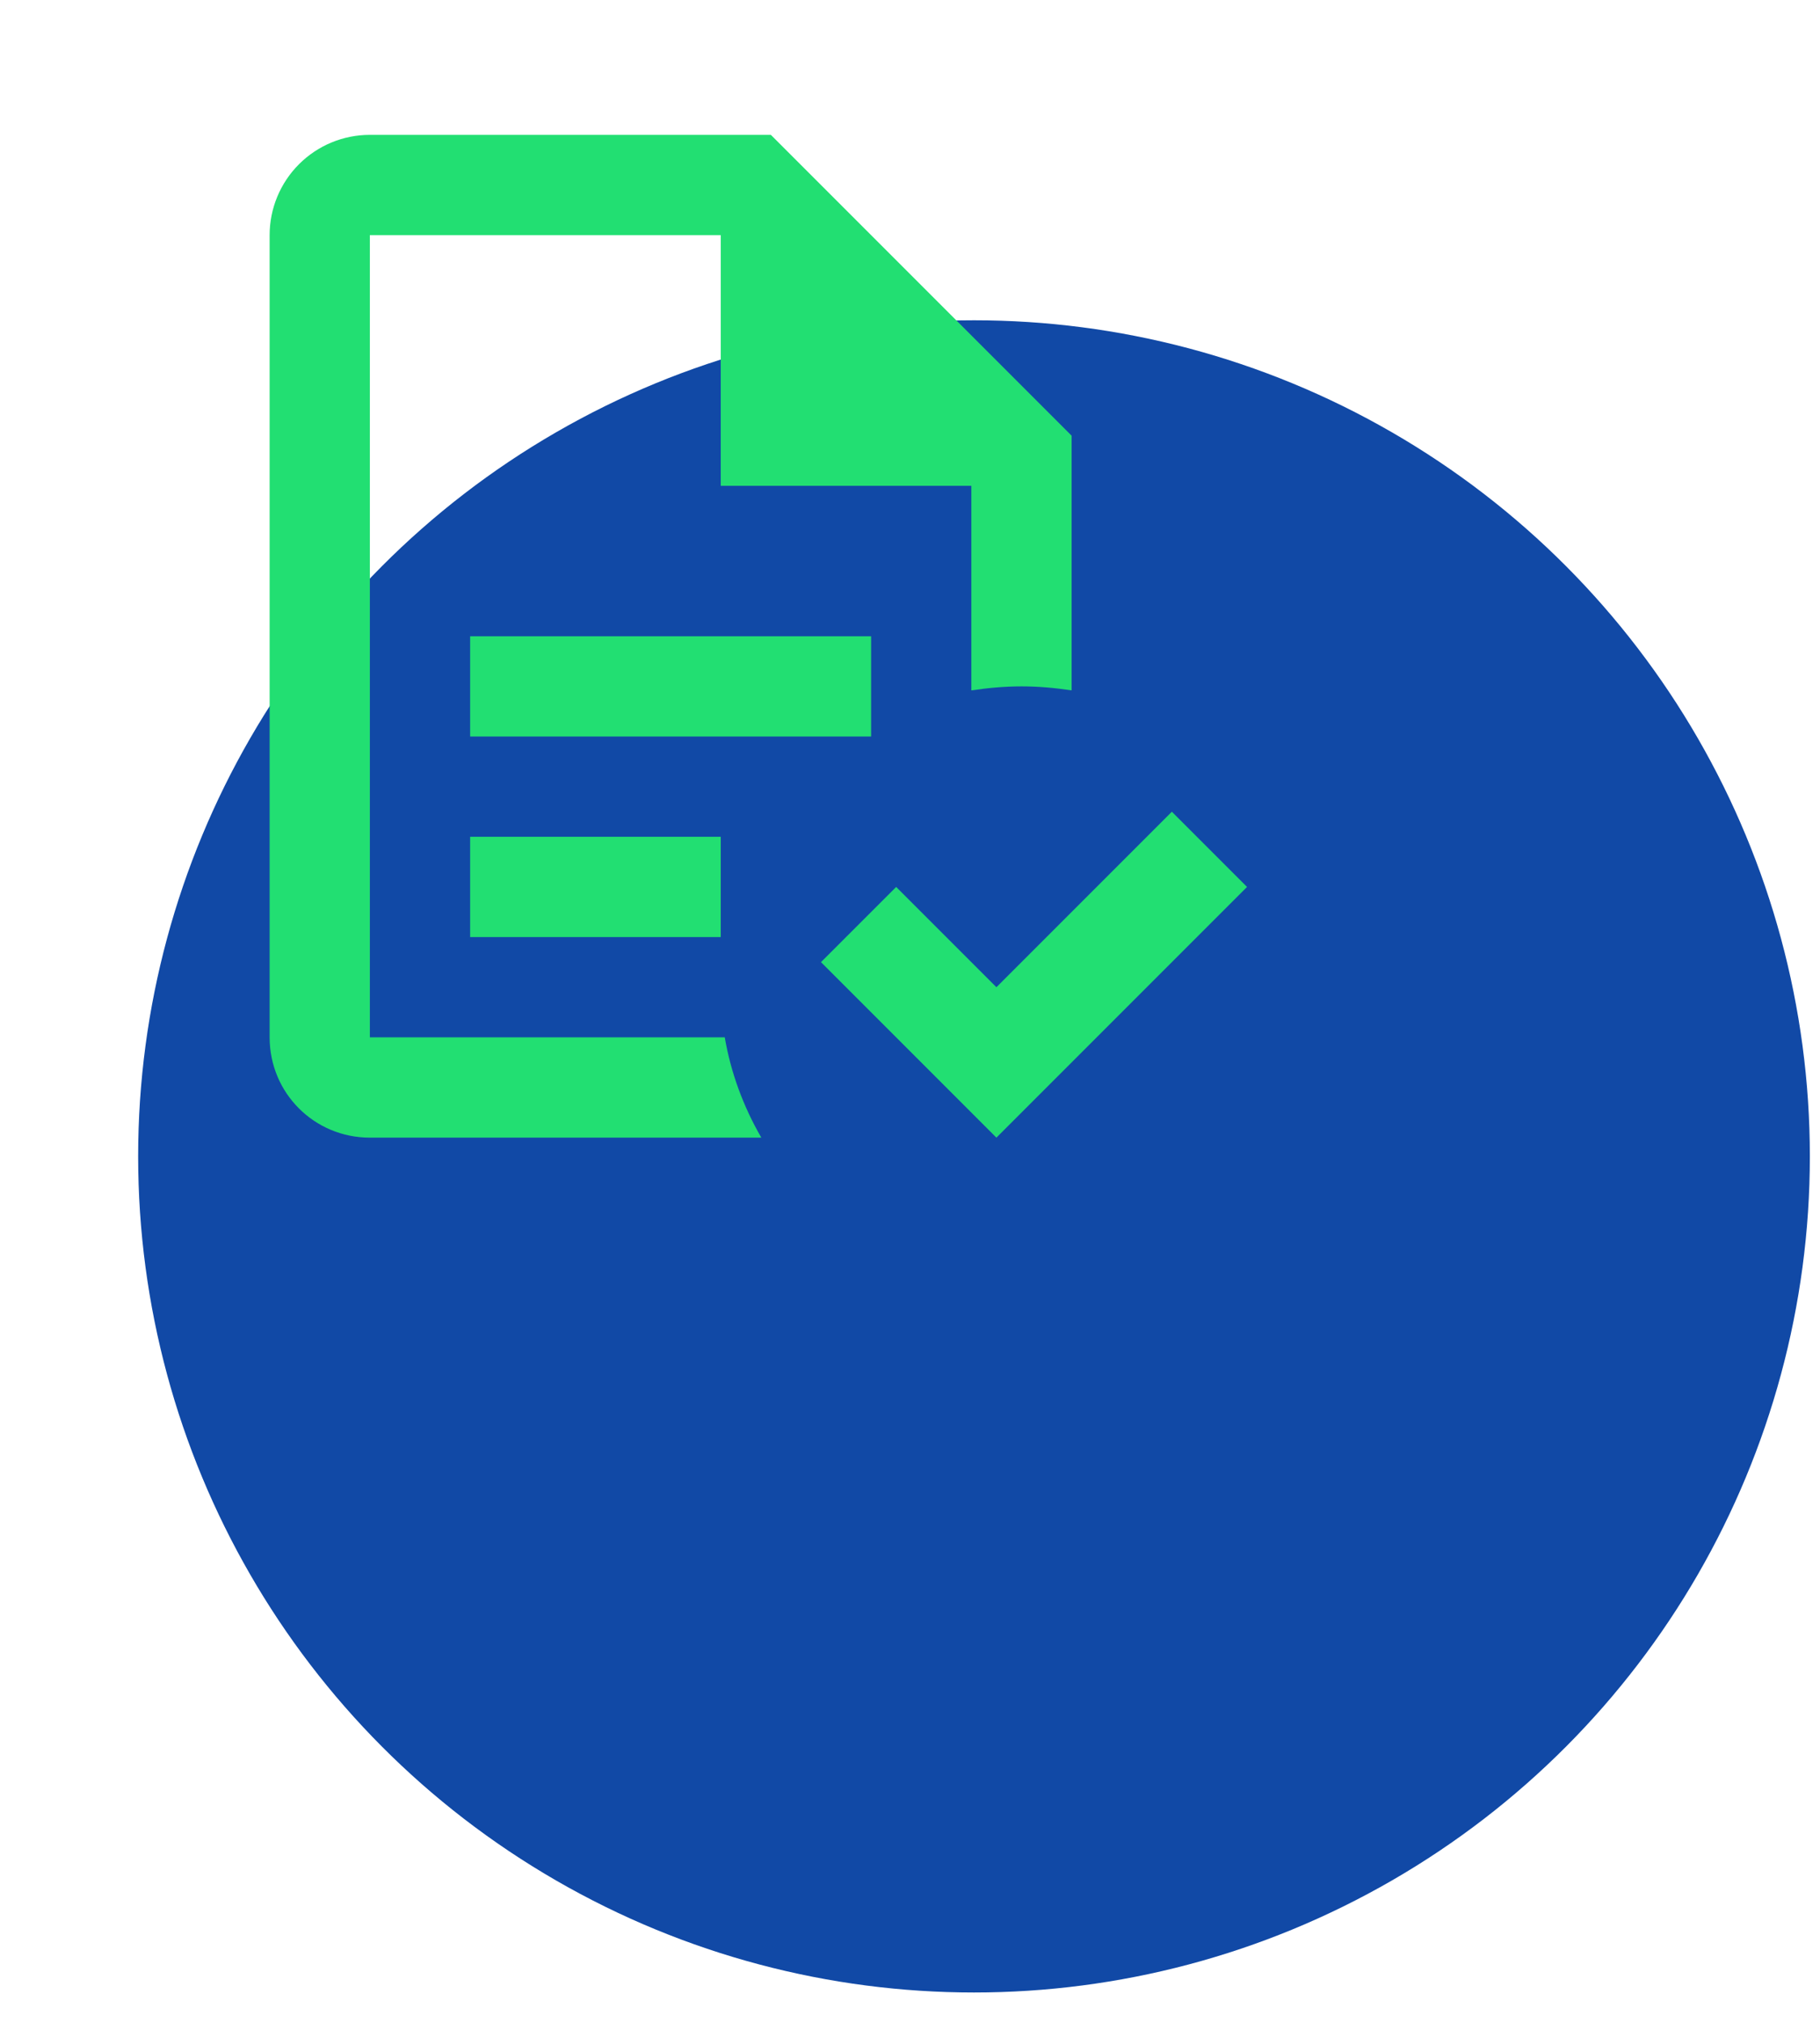
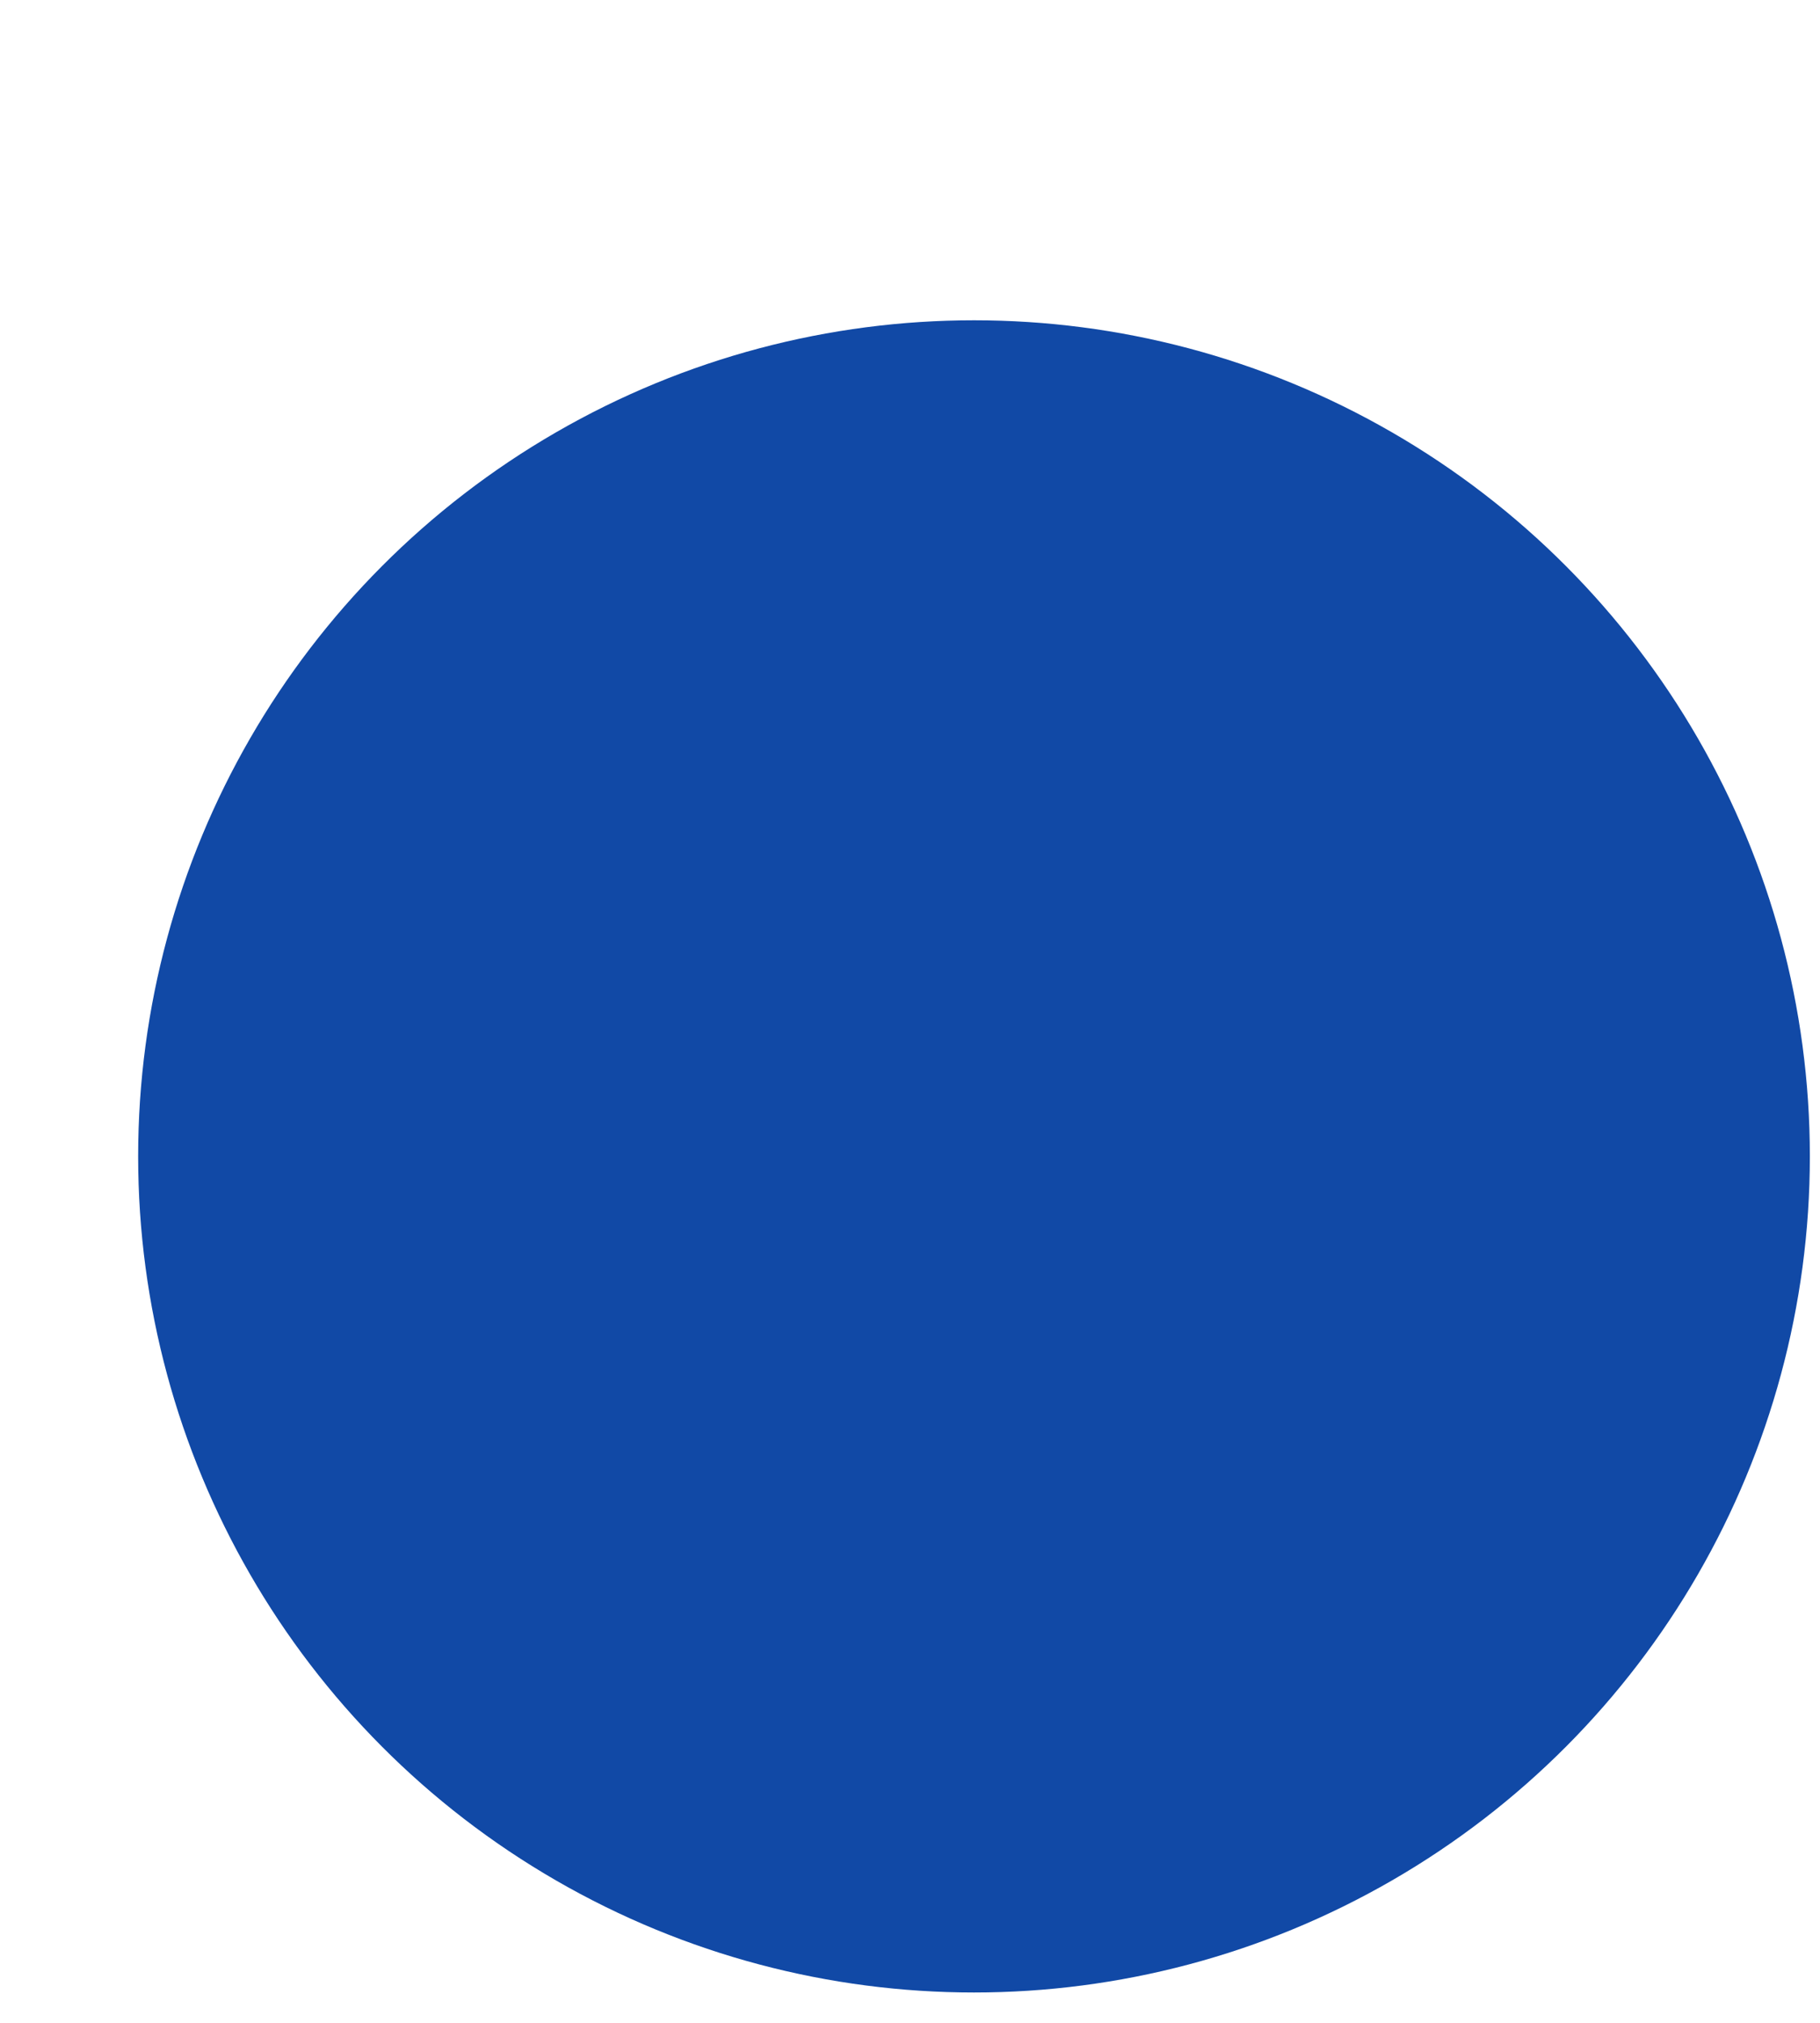
<svg xmlns="http://www.w3.org/2000/svg" width="54" height="60" viewBox="0 0 54 60" fill="none">
  <circle cx="28.899" cy="34.3" r="24.8" fill="#1149A6" />
-   <path d="M37 26.308L29.564 33.744L24.359 28.538L26.59 26.308L29.564 29.282L34.769 24.077L37 26.308ZM10.974 4C10.185 4 9.429 4.313 8.871 4.871C8.313 5.429 8 6.186 8 6.974V30.769C8 32.42 9.324 33.744 10.974 33.744H22.589C22.054 32.822 21.682 31.81 21.504 30.769H10.974V6.974H21.385V14.41H28.82V20.478C29.311 20.404 29.817 20.359 30.308 20.359C30.813 20.359 31.304 20.404 31.795 20.478V12.923L22.872 4M13.949 18.872V21.846H25.846V18.872M13.949 24.82V27.795H21.385V24.82H13.949Z" fill="#22DF72" />
</svg>